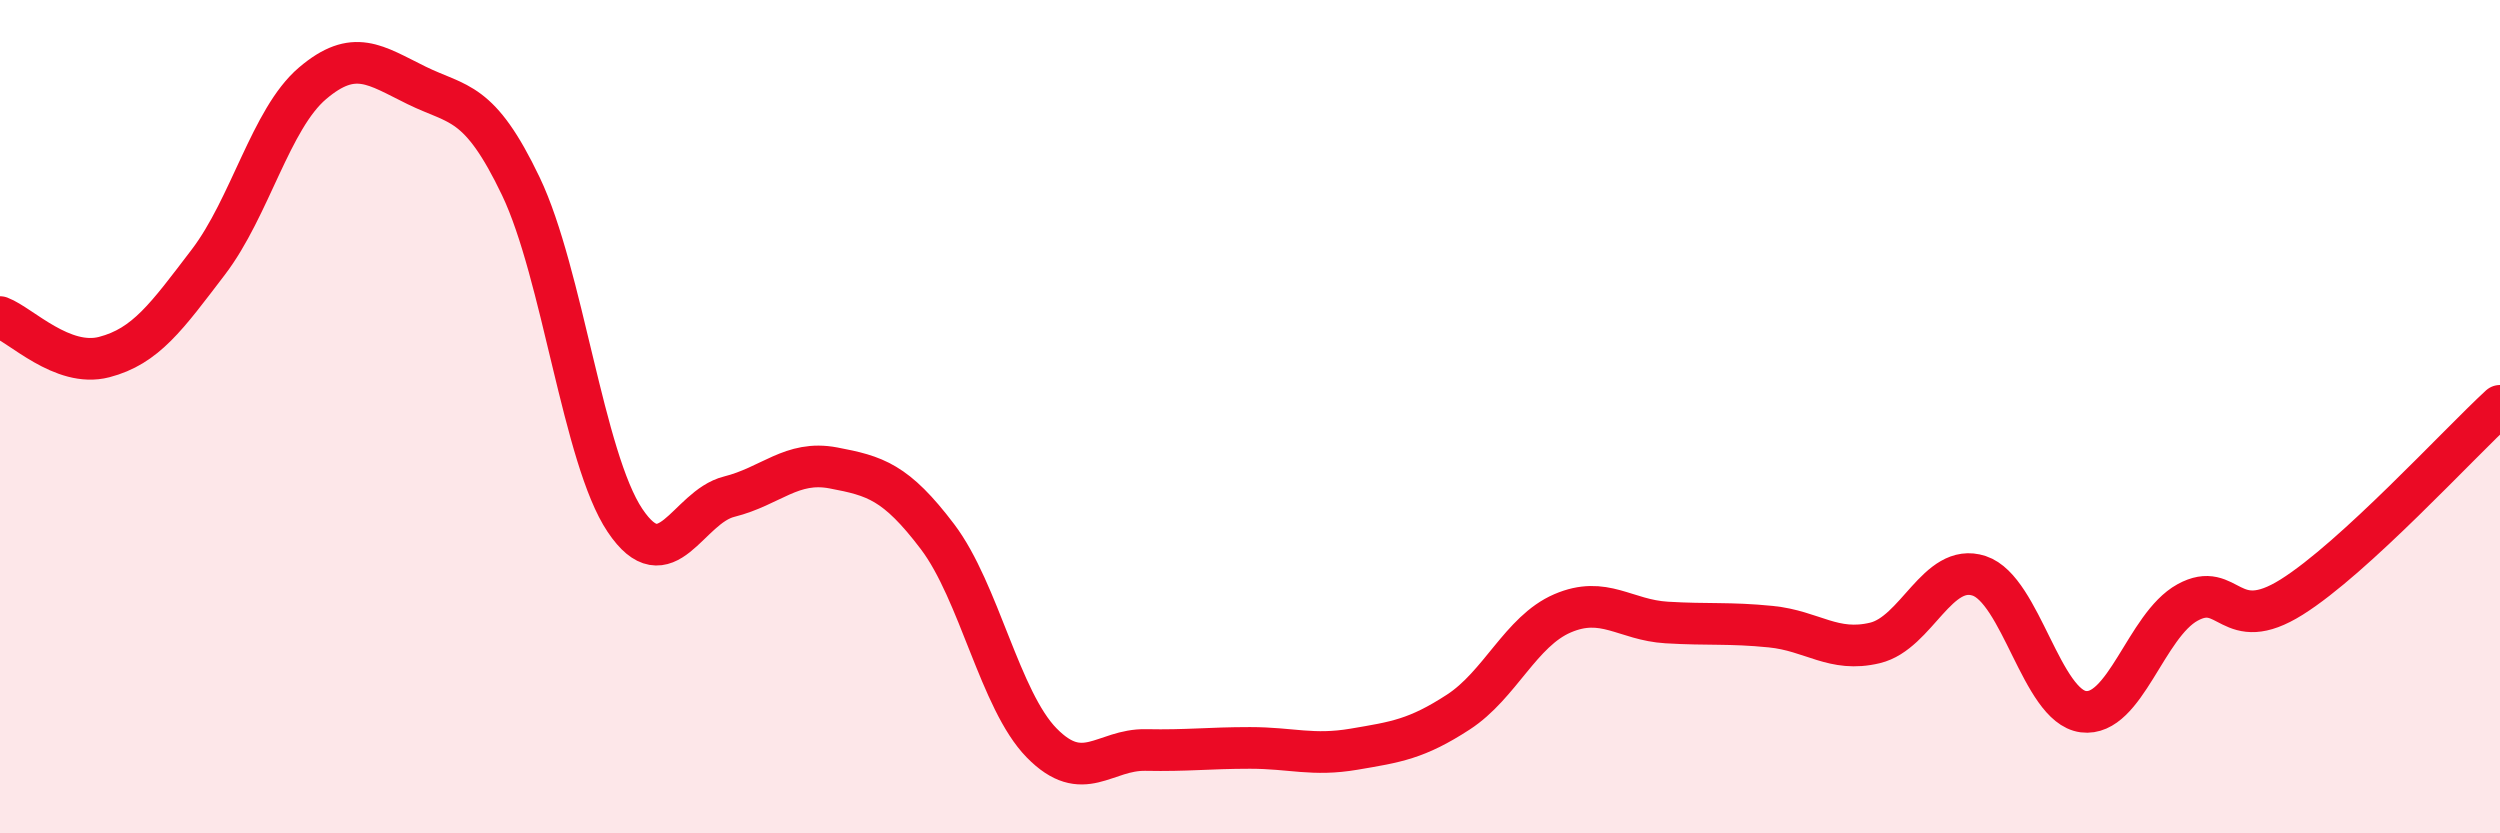
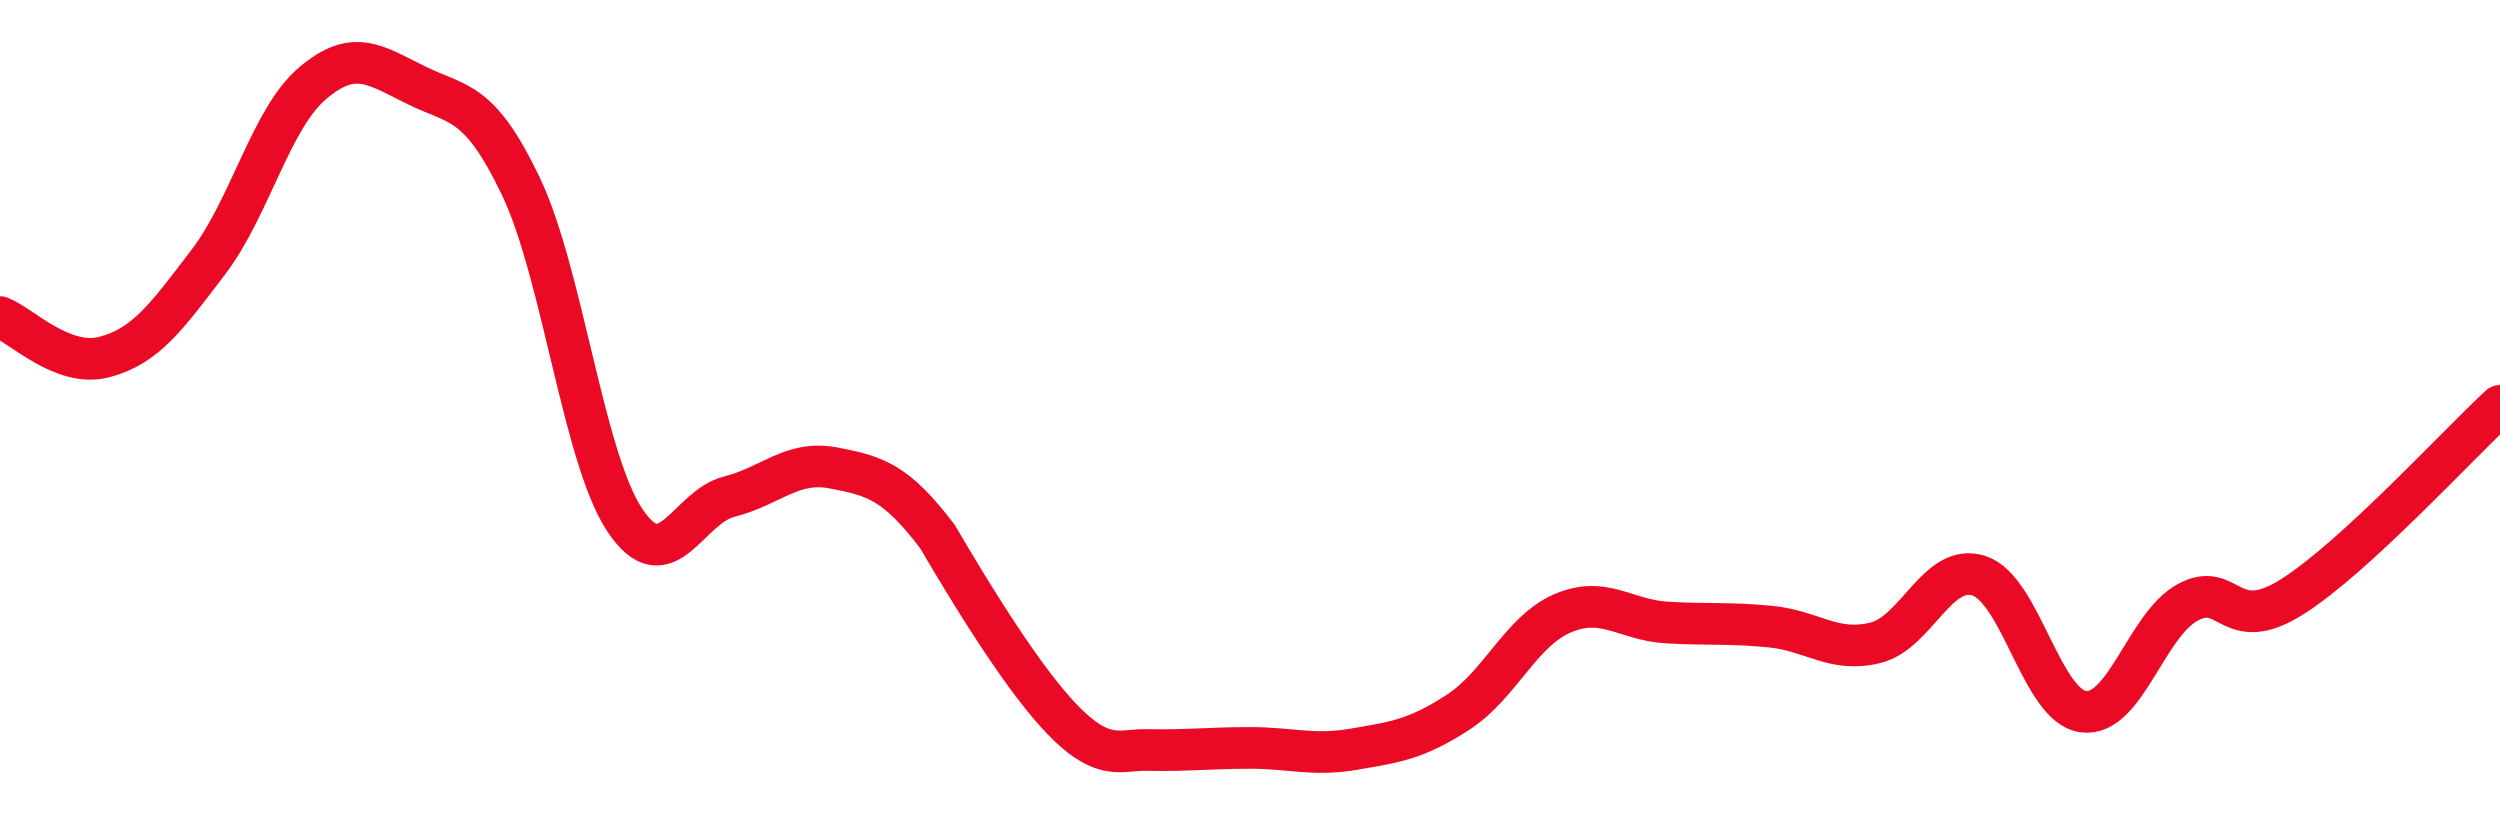
<svg xmlns="http://www.w3.org/2000/svg" width="60" height="20" viewBox="0 0 60 20">
-   <path d="M 0,7.61 C 0.5,7.8 1.5,8.83 2.5,8.57 C 3.5,8.31 4,7.6 5,6.29 C 6,4.98 6.5,2.85 7.5,2 C 8.5,1.15 9,1.56 10,2.05 C 11,2.54 11.5,2.38 12.5,4.47 C 13.5,6.56 14,11 15,12.49 C 16,13.98 16.5,12.17 17.5,11.92 C 18.5,11.67 19,11.04 20,11.23 C 21,11.42 21.5,11.56 22.5,12.88 C 23.5,14.2 24,16.81 25,17.83 C 26,18.85 26.5,17.98 27.5,18 C 28.5,18.02 29,17.95 30,17.95 C 31,17.95 31.5,18.15 32.5,17.98 C 33.5,17.81 34,17.74 35,17.09 C 36,16.44 36.5,15.15 37.5,14.72 C 38.5,14.29 39,14.88 40,14.94 C 41,15 41.5,14.94 42.5,15.04 C 43.5,15.14 44,15.67 45,15.43 C 46,15.19 46.5,13.49 47.5,13.82 C 48.5,14.15 49,16.95 50,17.08 C 51,17.21 51.5,15.01 52.5,14.46 C 53.5,13.91 53.5,15.27 55,14.33 C 56.5,13.39 59,10.66 60,9.74L60 20L0 20Z" fill="#EB0A25" opacity="0.1" stroke-linecap="round" stroke-linejoin="round" />
-   <path d="M 0,7.61 C 0.5,7.8 1.5,8.83 2.5,8.57 C 3.5,8.31 4,7.6 5,6.29 C 6,4.98 6.5,2.85 7.5,2 C 8.5,1.15 9,1.56 10,2.05 C 11,2.54 11.5,2.38 12.5,4.47 C 13.5,6.56 14,11 15,12.49 C 16,13.98 16.5,12.17 17.5,11.92 C 18.5,11.67 19,11.04 20,11.23 C 21,11.42 21.5,11.56 22.5,12.88 C 23.5,14.2 24,16.81 25,17.83 C 26,18.85 26.5,17.98 27.5,18 C 28.5,18.02 29,17.95 30,17.95 C 31,17.95 31.5,18.15 32.5,17.98 C 33.5,17.81 34,17.74 35,17.09 C 36,16.44 36.5,15.15 37.5,14.72 C 38.5,14.29 39,14.88 40,14.94 C 41,15 41.5,14.94 42.5,15.04 C 43.5,15.14 44,15.67 45,15.43 C 46,15.19 46.5,13.49 47.5,13.82 C 48.5,14.15 49,16.95 50,17.08 C 51,17.21 51.5,15.01 52.5,14.46 C 53.5,13.91 53.5,15.27 55,14.33 C 56.5,13.39 59,10.66 60,9.74" stroke="#EB0A25" stroke-width="1" fill="none" stroke-linecap="round" stroke-linejoin="round" />
+   <path d="M 0,7.61 C 0.5,7.8 1.5,8.83 2.5,8.57 C 3.5,8.31 4,7.6 5,6.29 C 6,4.98 6.5,2.85 7.5,2 C 8.5,1.15 9,1.56 10,2.05 C 11,2.54 11.5,2.38 12.5,4.47 C 13.5,6.56 14,11 15,12.49 C 16,13.98 16.5,12.17 17.5,11.92 C 18.5,11.67 19,11.04 20,11.23 C 21,11.42 21.5,11.56 22.5,12.88 C 26,18.85 26.5,17.98 27.5,18 C 28.5,18.02 29,17.95 30,17.95 C 31,17.95 31.5,18.15 32.5,17.98 C 33.5,17.81 34,17.74 35,17.09 C 36,16.44 36.5,15.15 37.5,14.72 C 38.5,14.29 39,14.88 40,14.94 C 41,15 41.5,14.94 42.5,15.04 C 43.5,15.14 44,15.67 45,15.43 C 46,15.19 46.5,13.49 47.5,13.82 C 48.5,14.15 49,16.95 50,17.08 C 51,17.21 51.5,15.01 52.5,14.46 C 53.5,13.91 53.5,15.27 55,14.33 C 56.5,13.39 59,10.66 60,9.74" stroke="#EB0A25" stroke-width="1" fill="none" stroke-linecap="round" stroke-linejoin="round" />
</svg>